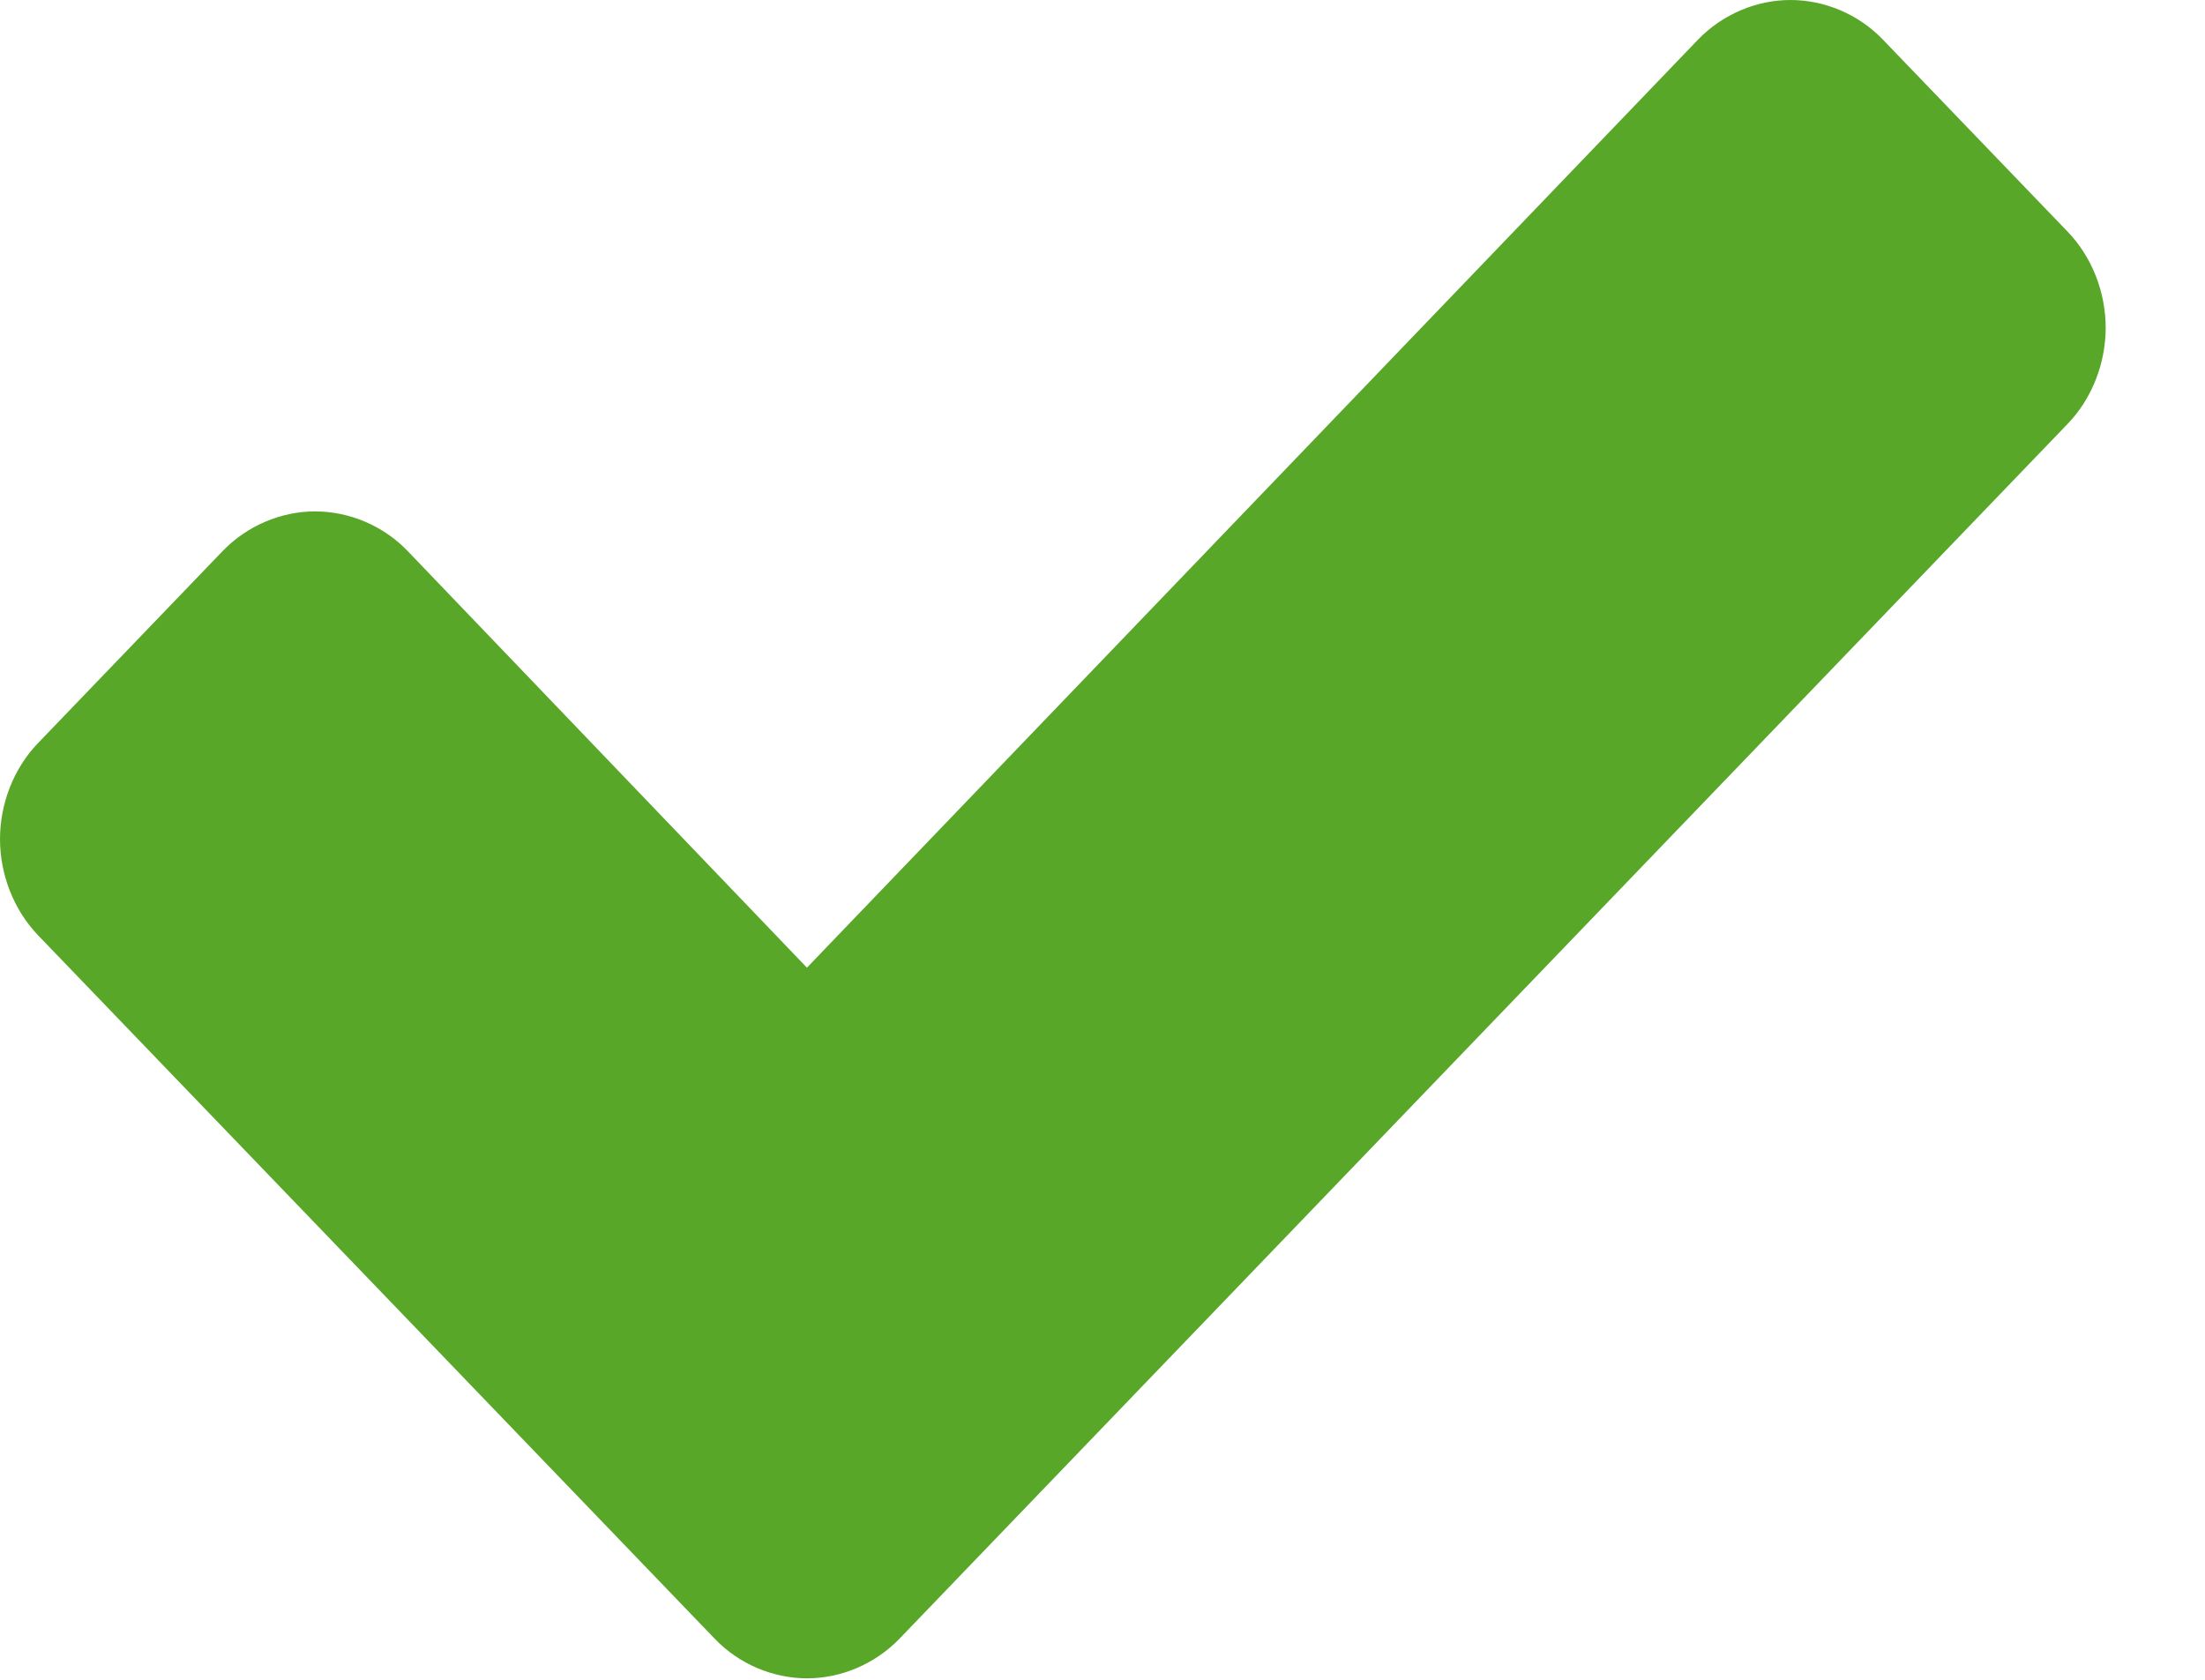
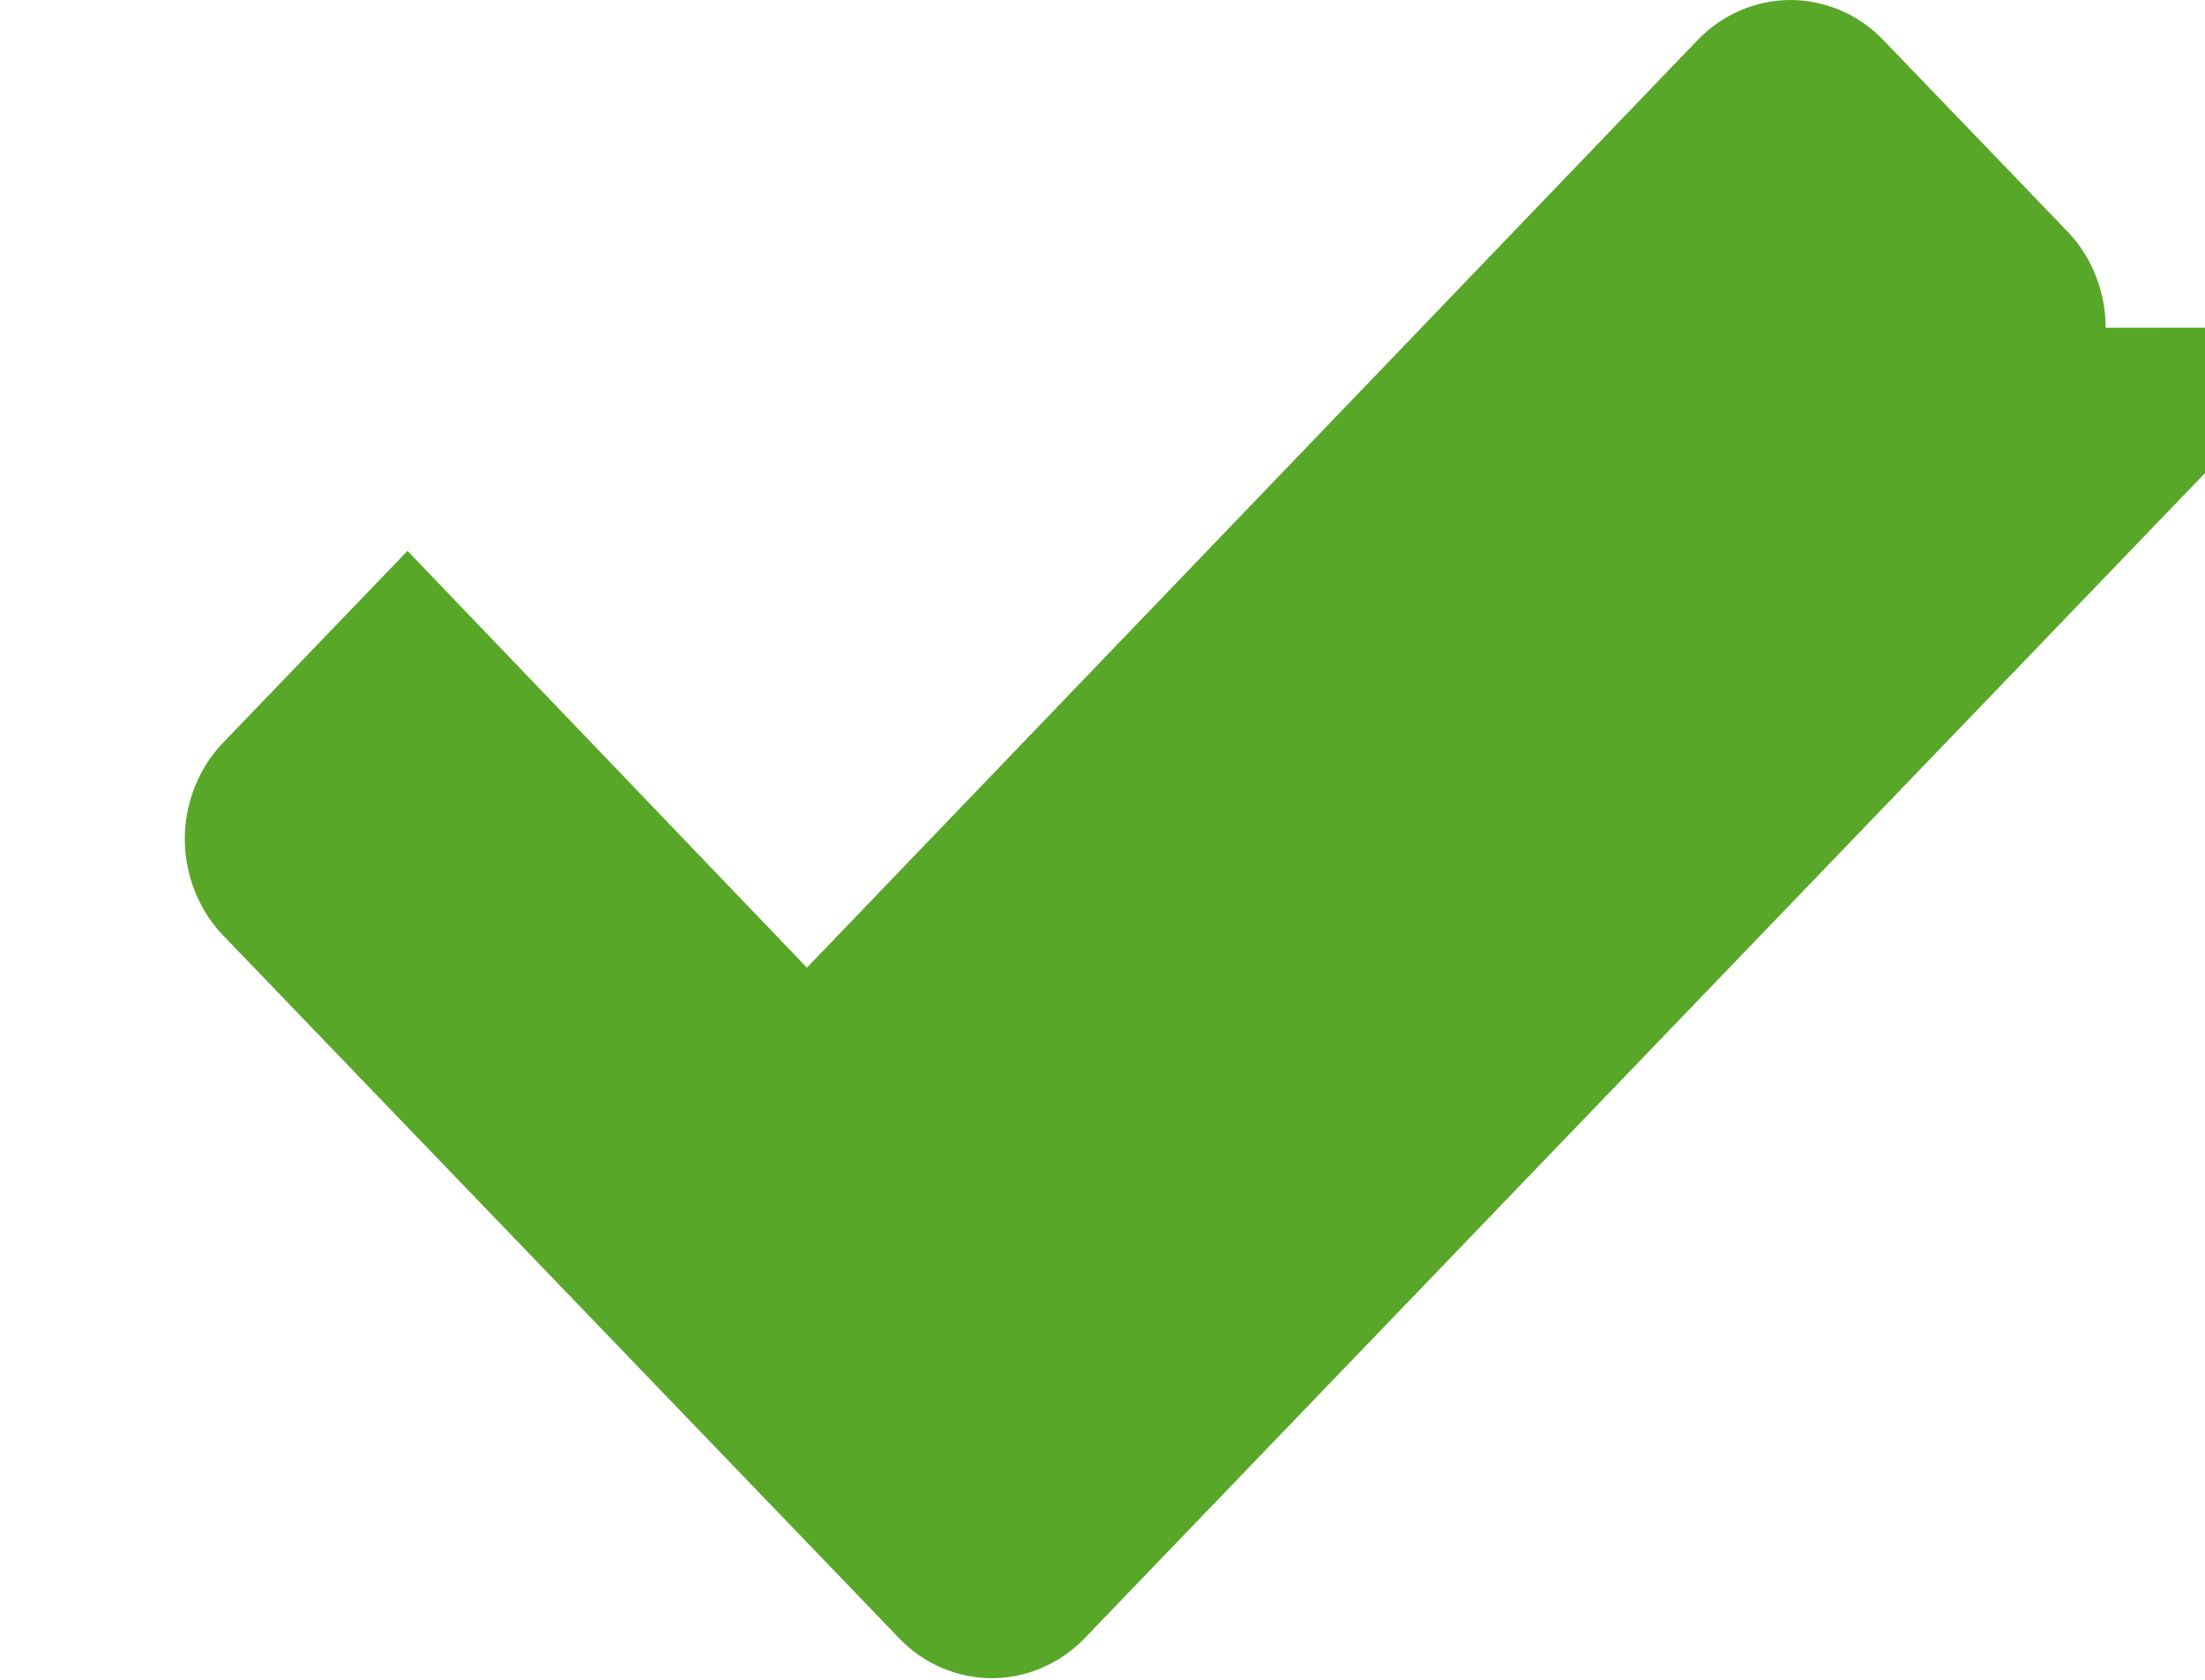
<svg xmlns="http://www.w3.org/2000/svg" width="21" height="16" viewBox="0 0 21 16">
  <g fill="none" fill-rule="evenodd">
    <g fill="#58A728">
      <g>
        <g>
-           <path d="M386.054 81.122c0-.337-.129-.673-.362-.915l-1.76-1.83c-.232-.242-.556-.377-.88-.377-.323 0-.646.135-.88.377l-8.487 8.84-3.804-3.97c-.232-.241-.556-.376-.88-.376-.323 0-.646.135-.88.377l-1.759 1.83c-.233.242-.362.578-.362.915 0 .336.13.673.362.915l6.444 6.7c.232.243.556.378.88.378.323 0 .646-.135.88-.377l11.126-11.572c.233-.242.362-.579.362-.915z" transform="translate(-381 -1225) translate(15 811) translate(0 336)" />
+           <path d="M386.054 81.122c0-.337-.129-.673-.362-.915l-1.76-1.83c-.232-.242-.556-.377-.88-.377-.323 0-.646.135-.88.377l-8.487 8.84-3.804-3.97l-1.759 1.83c-.233.242-.362.578-.362.915 0 .336.13.673.362.915l6.444 6.7c.232.243.556.378.88.378.323 0 .646-.135.88-.377l11.126-11.572c.233-.242.362-.579.362-.915z" transform="translate(-381 -1225) translate(15 811) translate(0 336)" />
        </g>
      </g>
    </g>
  </g>
</svg>